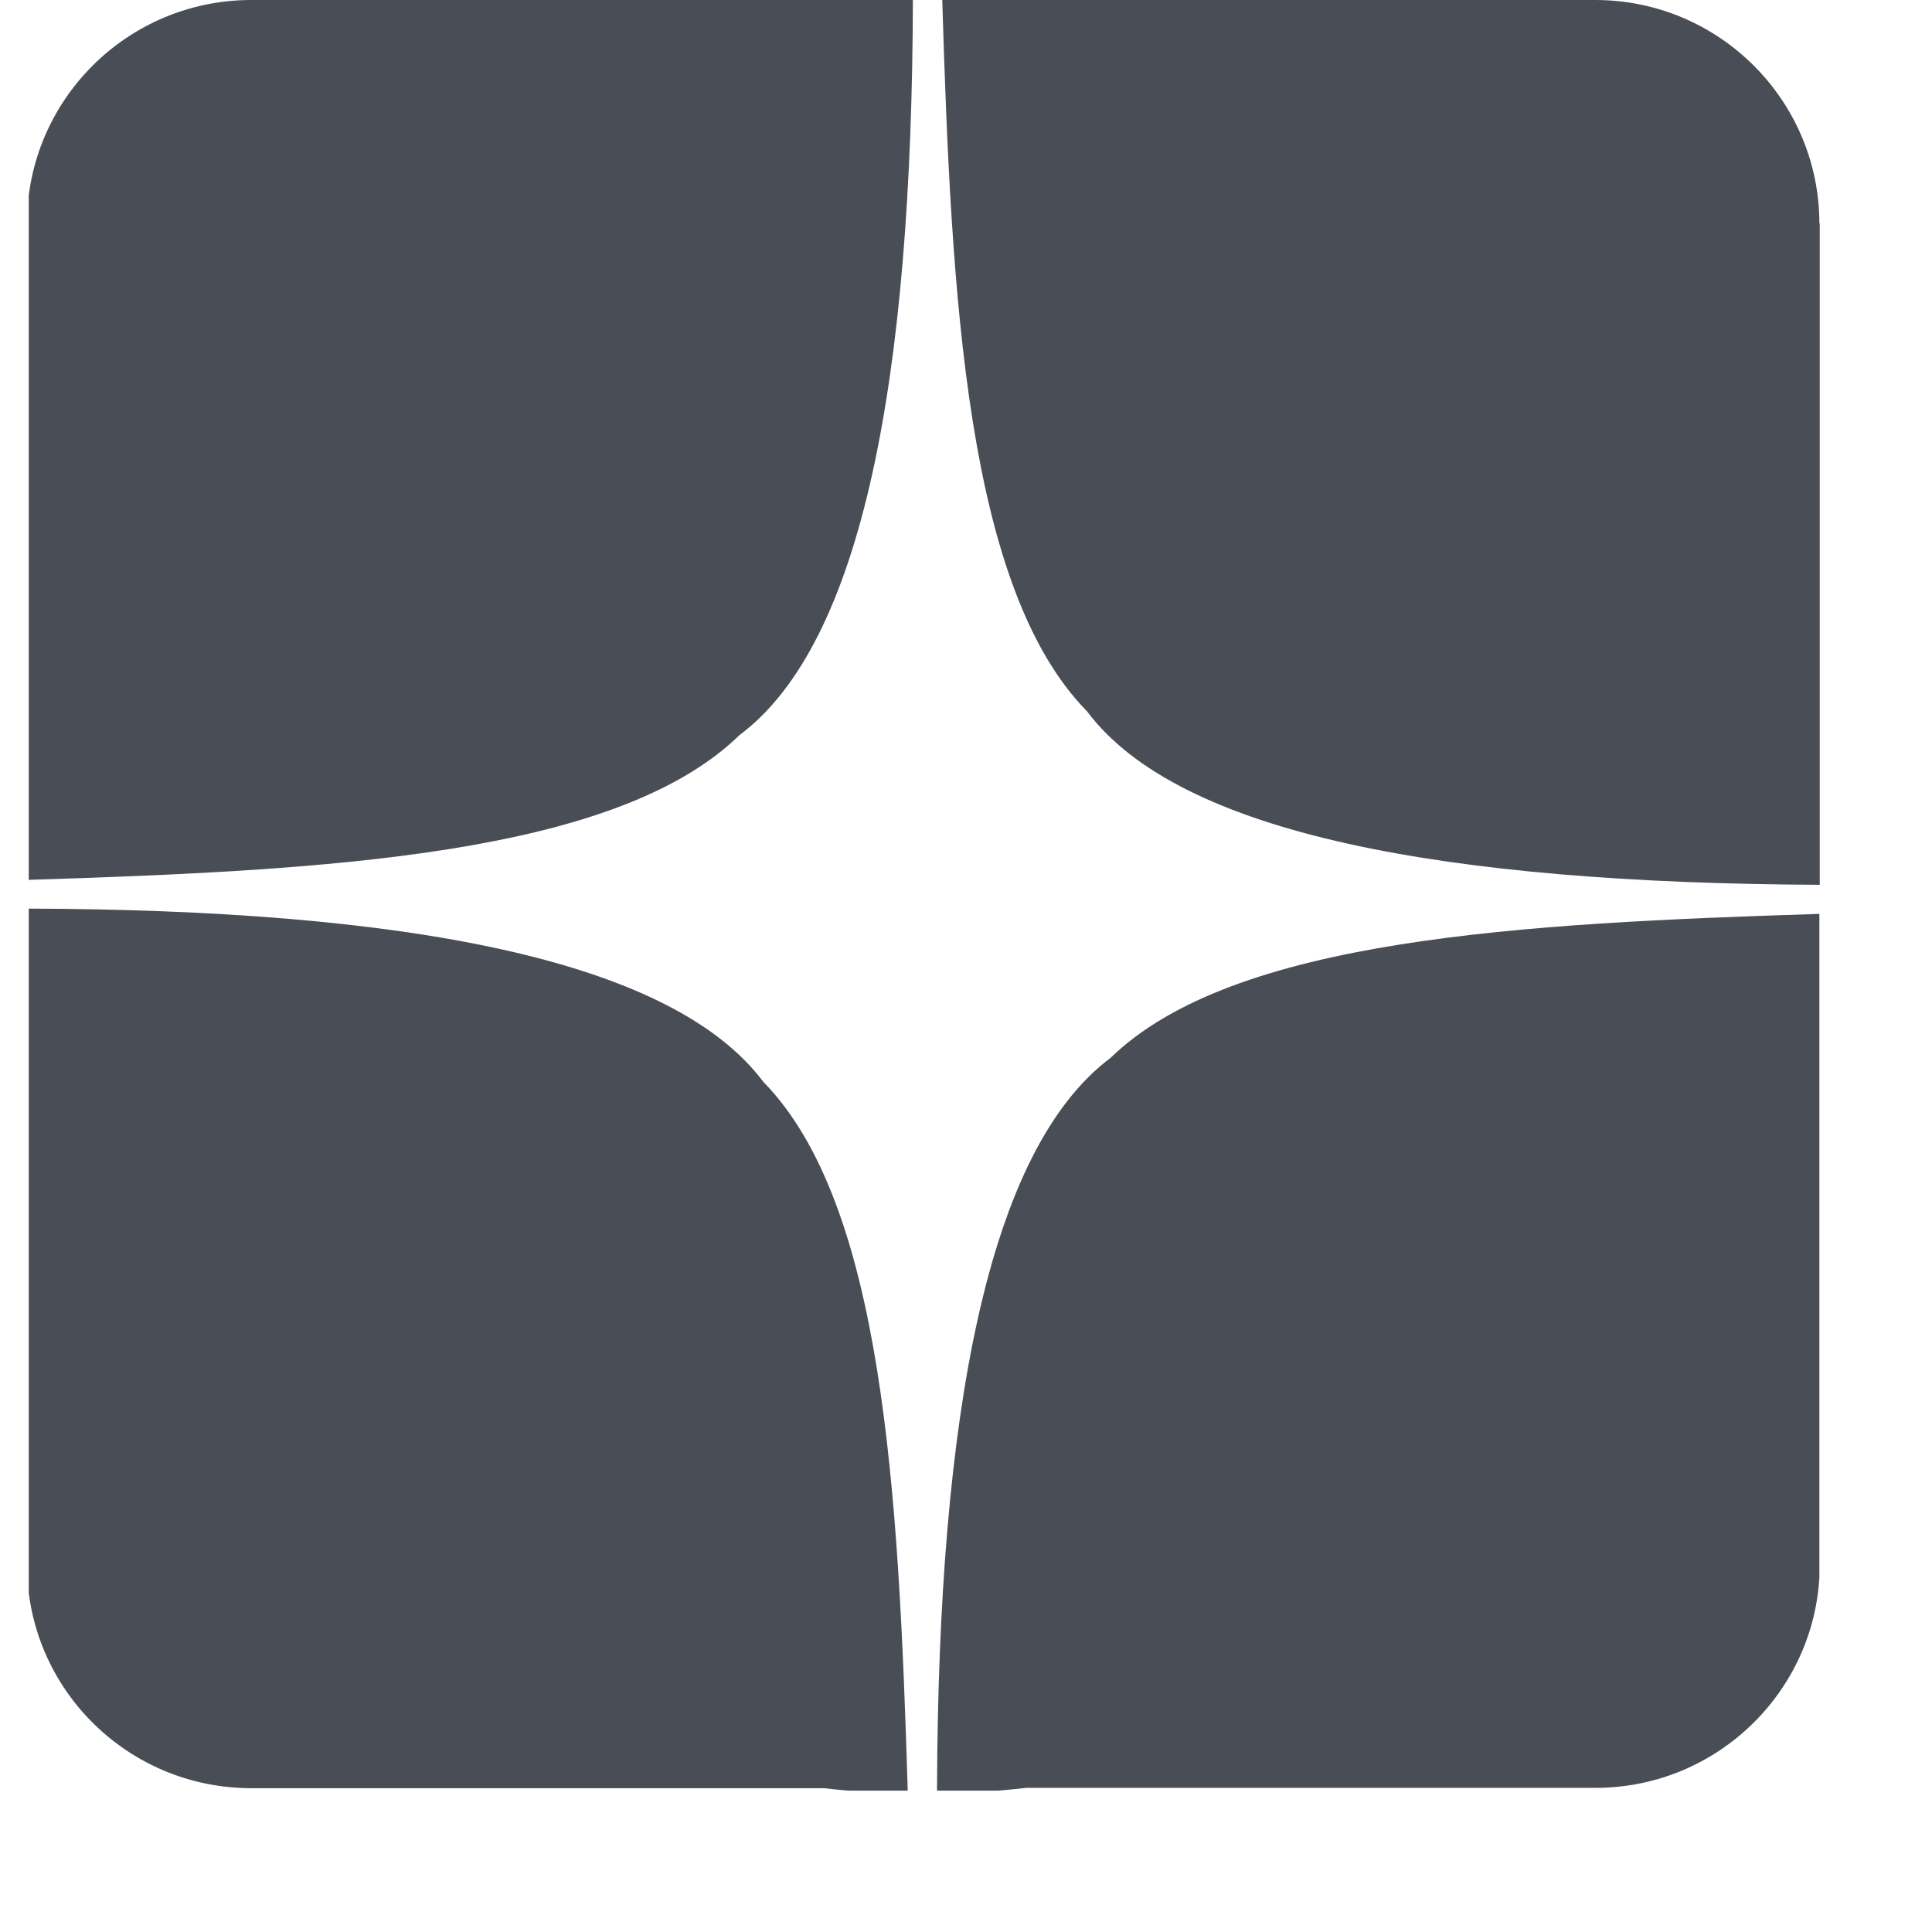
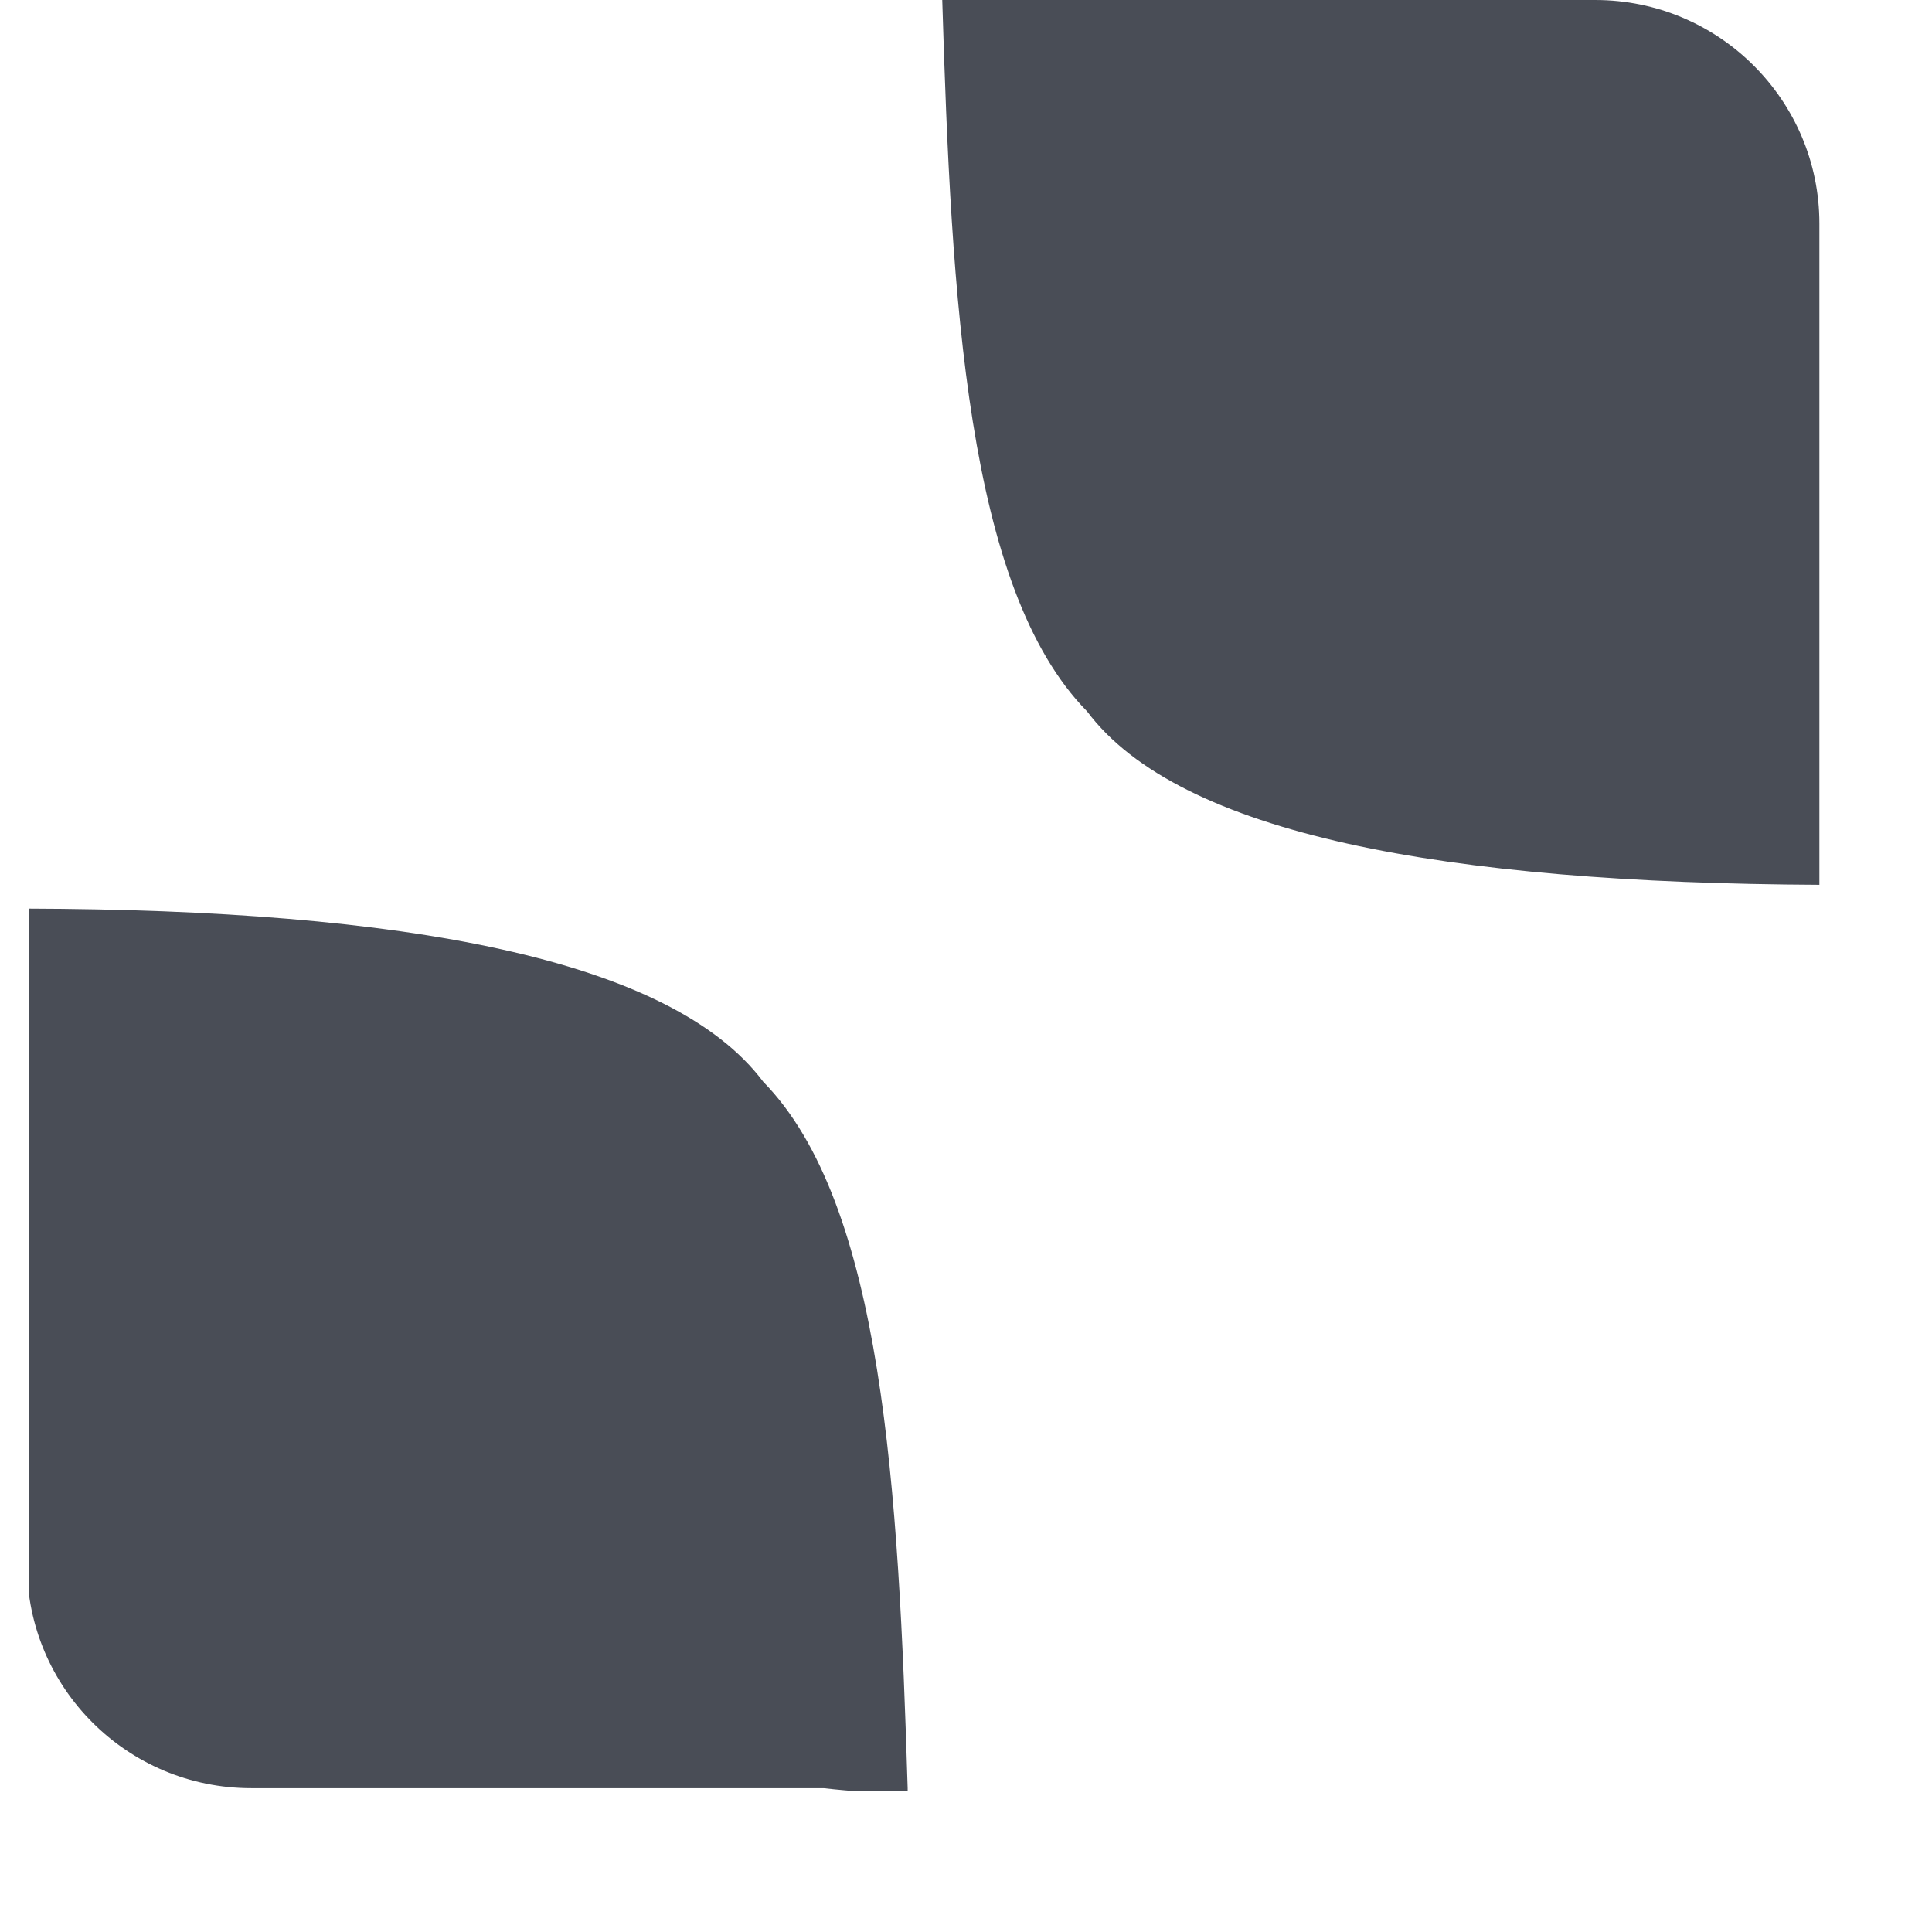
<svg xmlns="http://www.w3.org/2000/svg" width="41" height="41" viewBox="0 0 41 41" fill="none">
  <g clip-path="url(#clip0_1_19)">
    <g clip-path="url(#clip1_1_19)">
      <path d="M19.262 37.948C19.069 31.64 18.742 25.554 16.197 22.956C14.237 20.344 8.574 19.305 0.573 19.282H0.559C0.559 19.475 0.566 19.668 0.573 19.861V33.206C0.573 35.826 2.704 37.948 5.331 37.948H17.48C18.067 38.015 18.66 38.052 19.262 38.067C19.262 38.023 19.262 37.985 19.262 37.948Z" fill="#494D56" />
-       <path d="M38.61 4.743C38.61 2.13 36.48 0 33.853 0H19.996C20.189 6.338 20.508 12.491 23.069 15.096C25.028 17.709 30.661 18.74 38.618 18.777V4.743H38.61Z" fill="#494D56" />
-       <path d="M5.331 0C2.704 0 0.573 2.13 0.573 4.743V18.161C0.566 18.332 0.559 18.503 0.559 18.673H0.573C6.919 18.473 13.072 18.154 15.692 15.601C18.319 13.641 19.351 7.993 19.373 0L5.331 0Z" fill="#494D56" />
-       <path d="M38.61 19.394C32.287 19.594 26.178 19.913 23.566 22.451C20.953 24.411 19.915 30.014 19.885 37.941V38.06C20.523 38.052 21.154 38.015 21.777 37.941H33.86C36.48 37.941 38.618 35.818 38.618 33.198V19.394H38.61Z" fill="#494D56" />
+       <path d="M38.61 4.743C38.61 2.13 36.48 0 33.853 0H19.996C20.189 6.338 20.508 12.491 23.069 15.096C25.028 17.709 30.661 18.74 38.618 18.777H38.61Z" fill="#494D56" />
    </g>
  </g>
  <defs>
    <clipPath id="clip0_1_19">
      <rect width="40" height="41" fill="white" transform="translate(0.61)" />
    </clipPath>
    <clipPath id="clip1_1_19">
      <rect width="38" height="38" fill="white" transform="translate(0.61)" />
    </clipPath>
  </defs>
</svg>